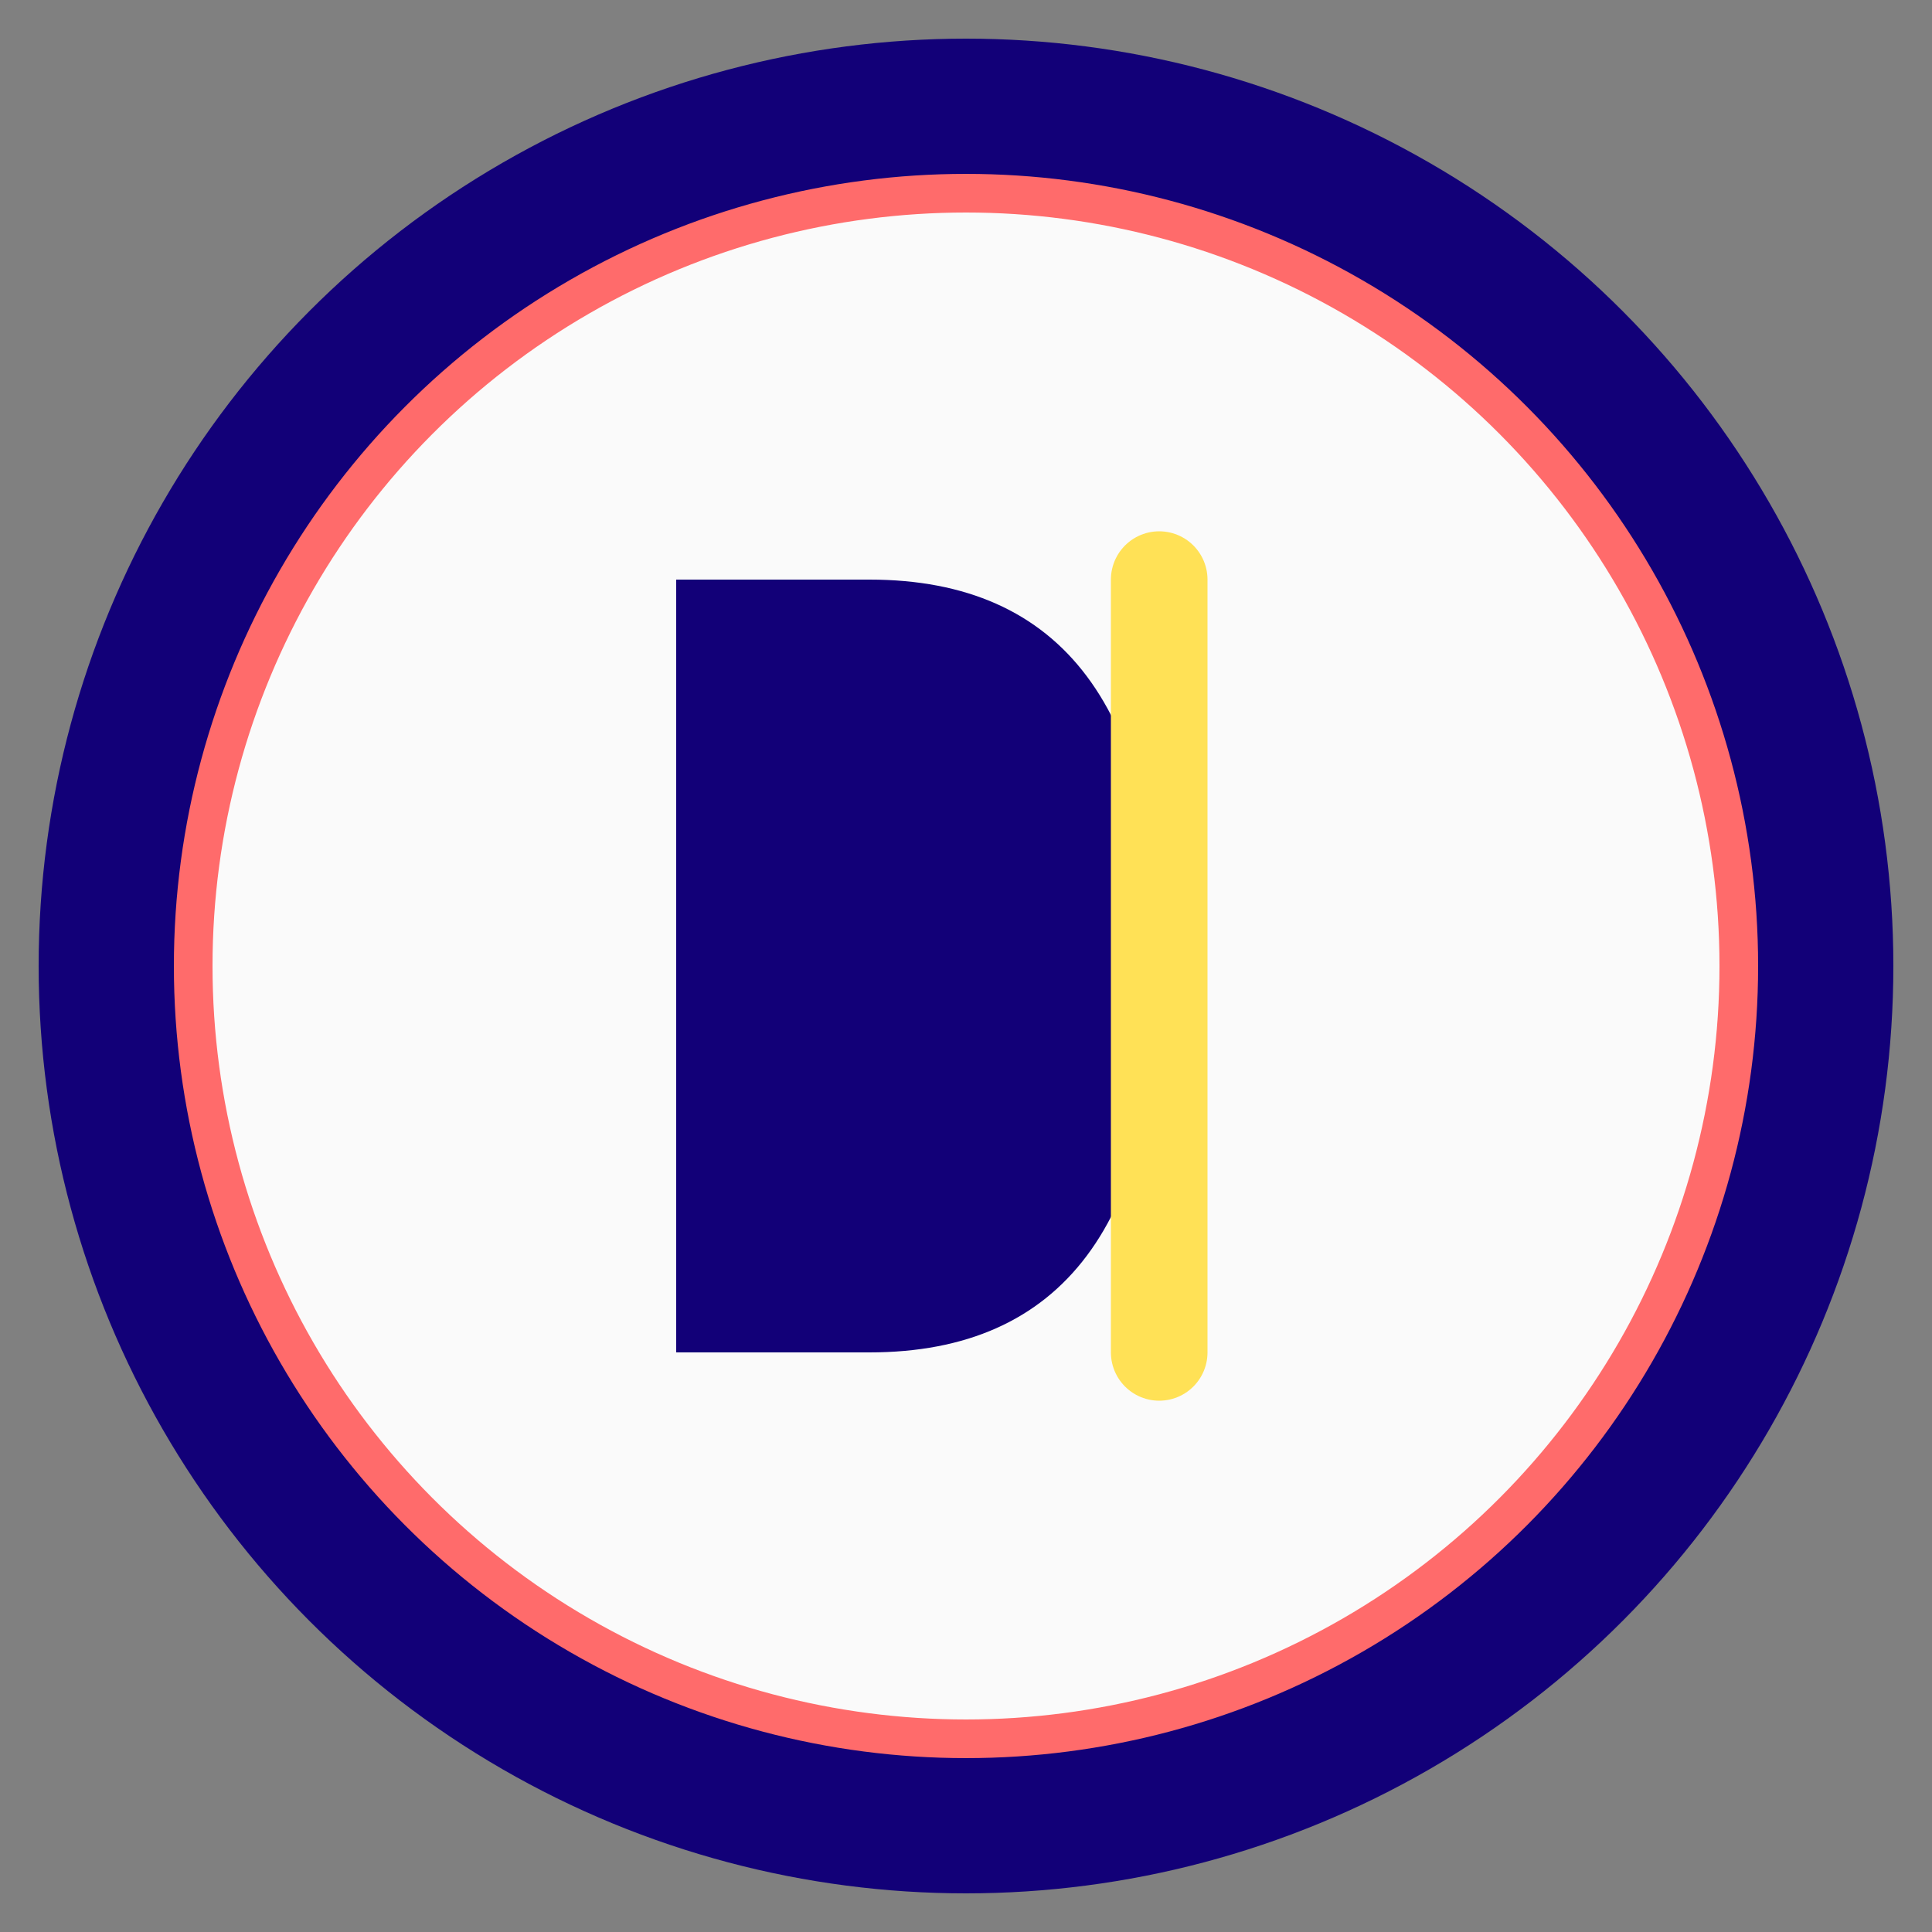
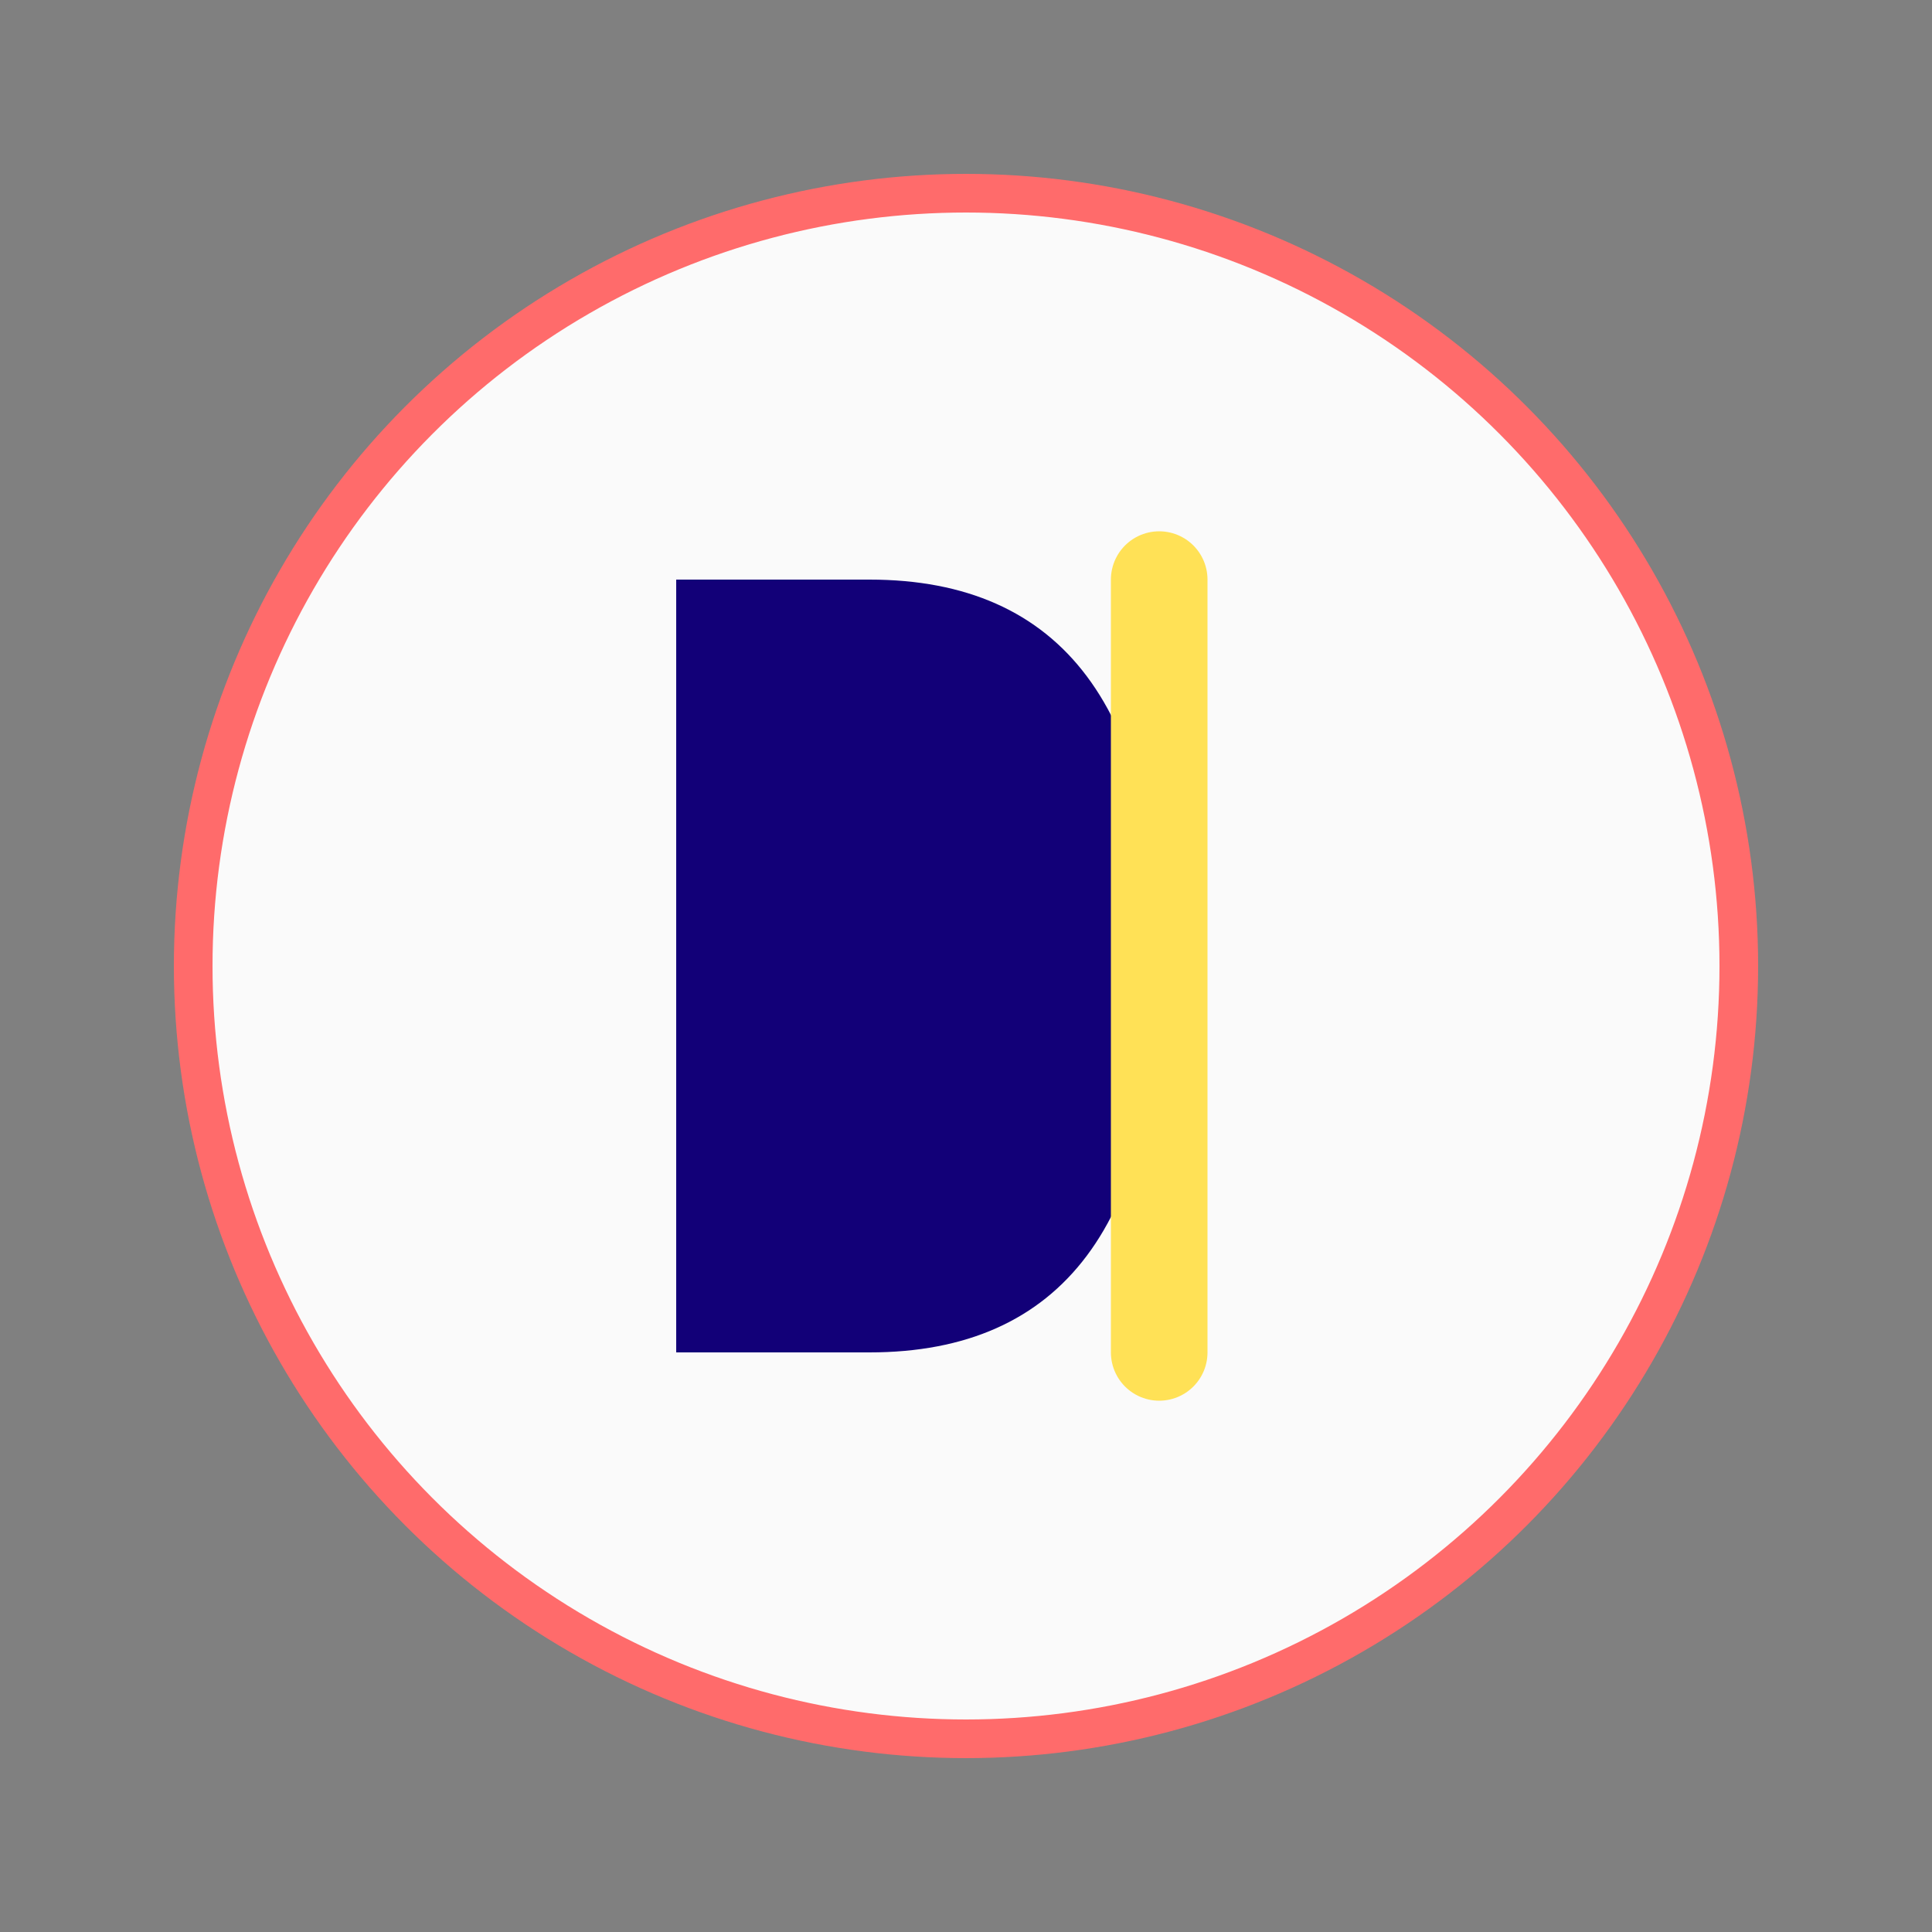
<svg xmlns="http://www.w3.org/2000/svg" viewBox="0 0 100 100" width="100" height="100">
  <rect x="0" y="0" width="100" height="100" fill="#808080" stroke="none" />
-   <circle cx="50" cy="50" r="48" fill="#120078" />
  <circle cx="50" cy="50" r="40" fill="#FAFAFA" stroke="#FF6B6B" stroke-width="2" />
-   <path d="M35 30 Q35 30 35 50 Q35 70 35 70 L45 70 Q60 70 60 50 Q60 30 45 30 Z" fill="#120078" />
+   <path d="M35 30 Q35 70 35 70 L45 70 Q60 70 60 50 Q60 30 45 30 Z" fill="#120078" />
  <path d="M60 30 L60 70" stroke="#FFE156" stroke-width="5" stroke-linecap="round" />
</svg>